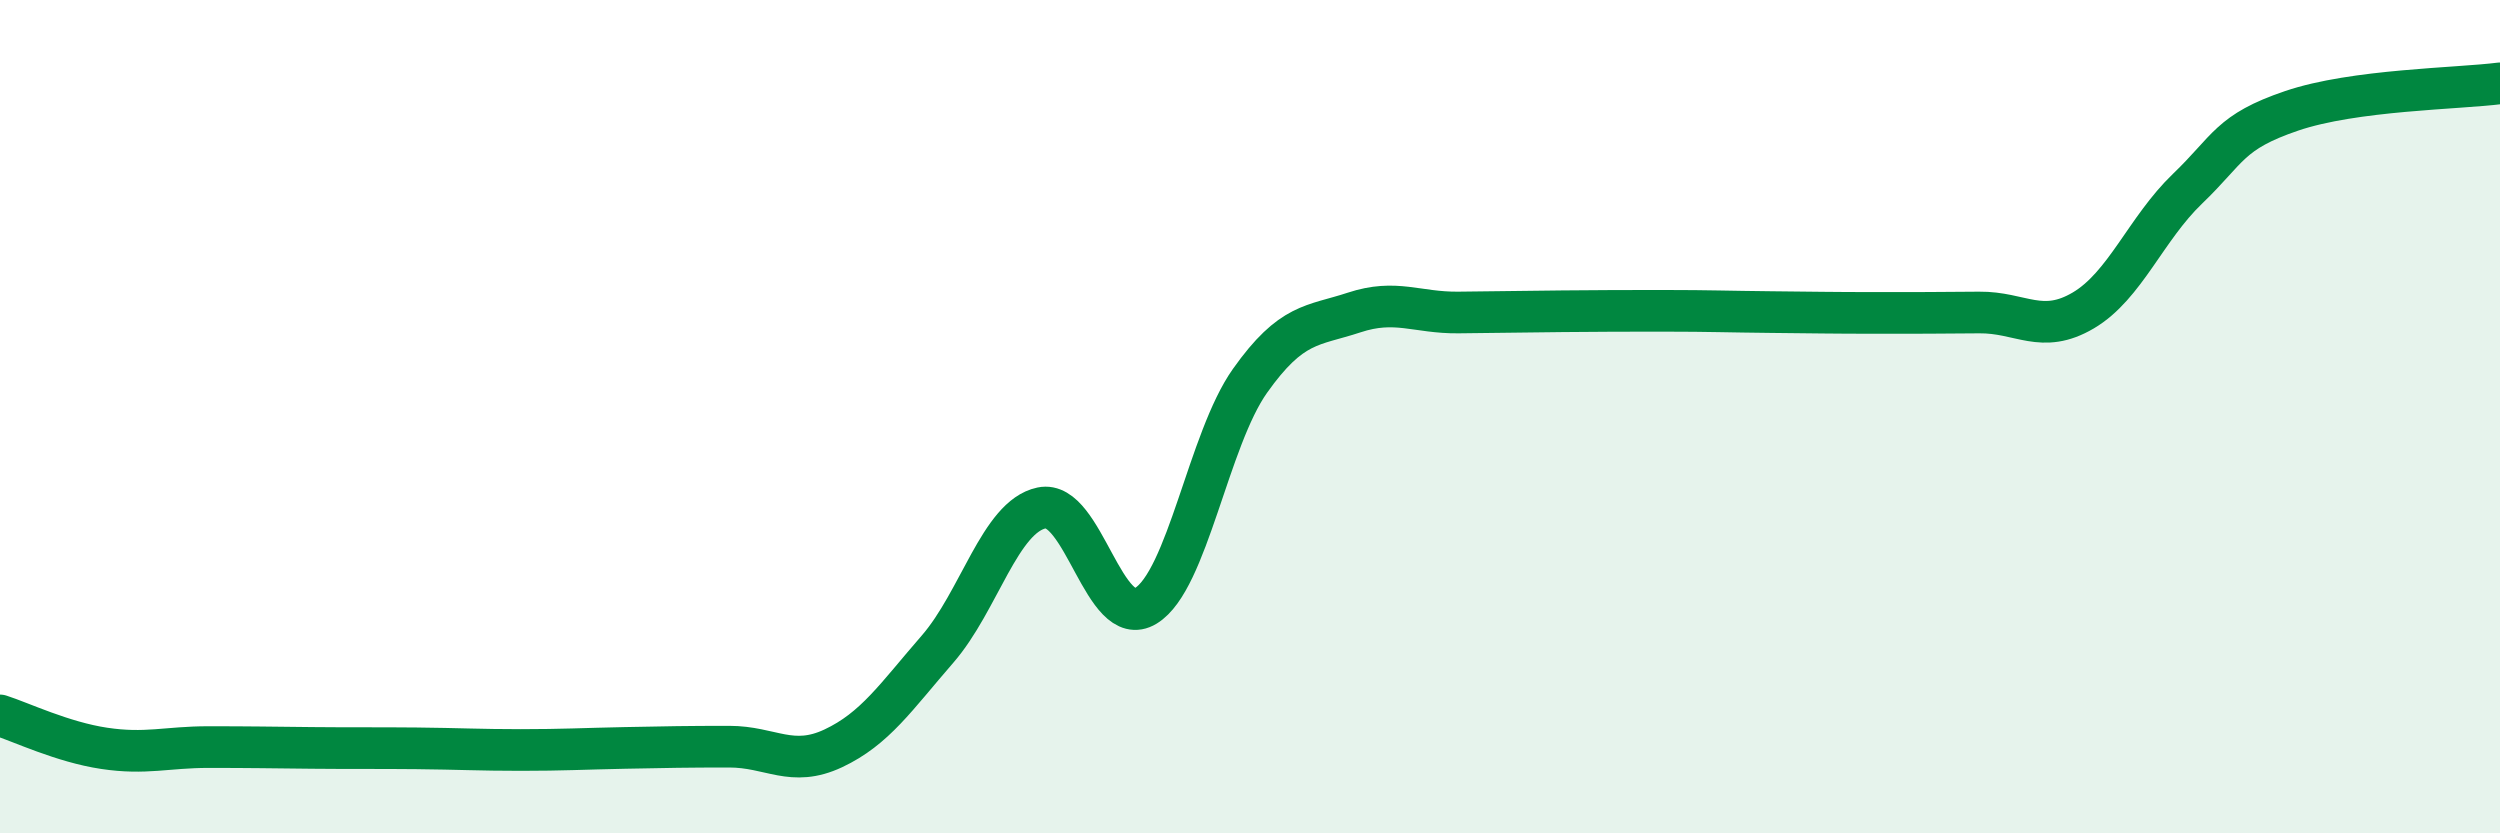
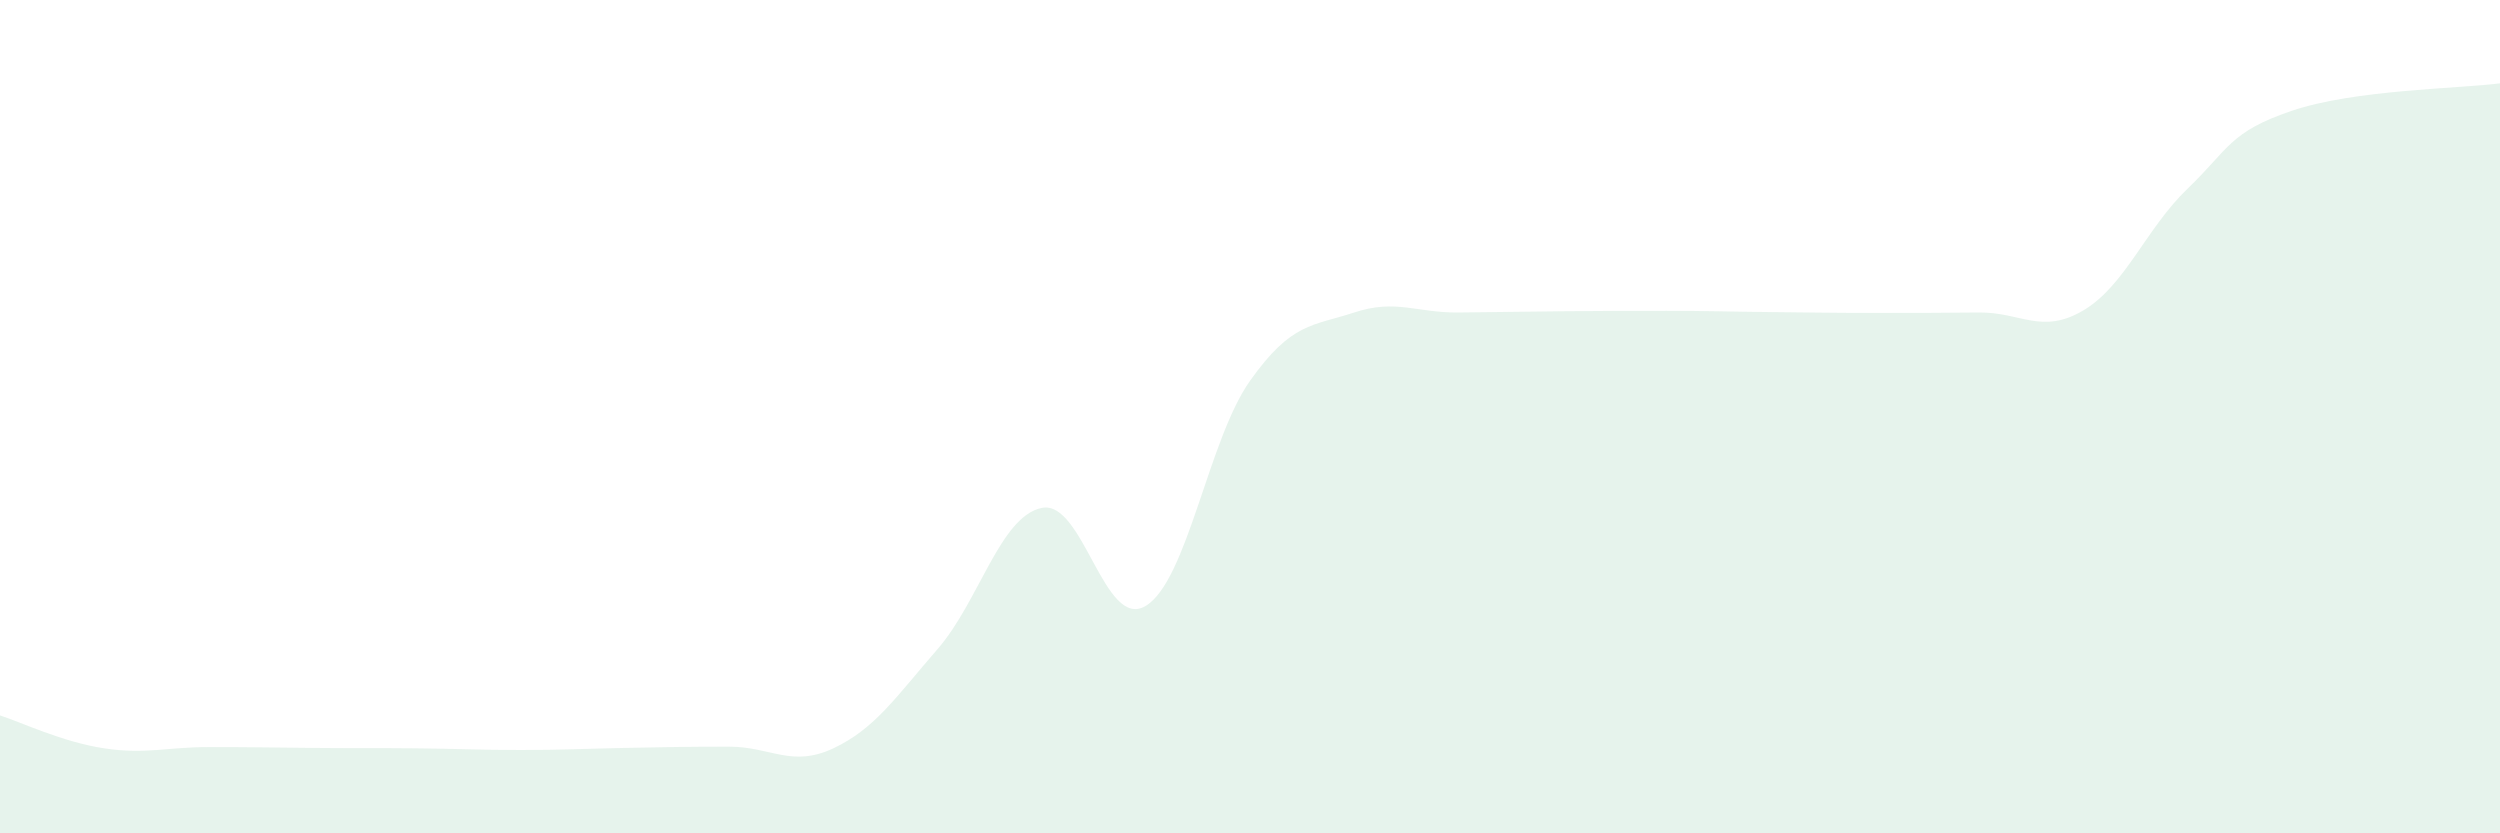
<svg xmlns="http://www.w3.org/2000/svg" width="60" height="20" viewBox="0 0 60 20">
  <path d="M 0,17.17 C 0.5,17.33 1.5,17.81 2.5,17.96 C 3.5,18.11 4,17.93 5,17.93 C 6,17.93 6.5,17.94 7.5,17.95 C 8.5,17.96 9,17.95 10,17.96 C 11,17.97 11.5,18 12.5,18 C 13.5,18 14,17.97 15,17.95 C 16,17.93 16.5,17.92 17.5,17.92 C 18.5,17.92 19,18.43 20,17.96 C 21,17.49 21.5,16.73 22.5,15.58 C 23.5,14.43 24,12.4 25,12.19 C 26,11.98 26.5,15.15 27.5,14.54 C 28.5,13.93 29,10.55 30,9.14 C 31,7.73 31.5,7.83 32.5,7.5 C 33.5,7.17 34,7.51 35,7.5 C 36,7.49 36.5,7.48 37.5,7.47 C 38.5,7.46 39,7.46 40,7.46 C 41,7.46 41.5,7.48 42.5,7.49 C 43.5,7.5 44,7.51 45,7.51 C 46,7.51 46.5,7.51 47.5,7.5 C 48.5,7.49 49,8.04 50,7.45 C 51,6.86 51.5,5.49 52.5,4.53 C 53.5,3.57 53.5,3.17 55,2.66 C 56.5,2.15 59,2.13 60,2L60 20L0 20Z" fill="#008740" opacity="0.1" stroke-linecap="round" stroke-linejoin="round" />
-   <path d="M 0,17.17 C 0.5,17.33 1.5,17.81 2.5,17.96 C 3.5,18.11 4,17.93 5,17.93 C 6,17.93 6.5,17.94 7.5,17.95 C 8.5,17.96 9,17.95 10,17.96 C 11,17.97 11.5,18 12.5,18 C 13.5,18 14,17.97 15,17.95 C 16,17.93 16.5,17.92 17.5,17.92 C 18.5,17.92 19,18.43 20,17.96 C 21,17.49 21.5,16.73 22.5,15.58 C 23.5,14.43 24,12.4 25,12.19 C 26,11.98 26.5,15.15 27.5,14.54 C 28.5,13.93 29,10.55 30,9.14 C 31,7.73 31.5,7.83 32.5,7.5 C 33.5,7.17 34,7.51 35,7.5 C 36,7.49 36.5,7.48 37.5,7.47 C 38.5,7.46 39,7.46 40,7.46 C 41,7.46 41.5,7.48 42.5,7.49 C 43.5,7.5 44,7.51 45,7.51 C 46,7.51 46.5,7.51 47.5,7.5 C 48.5,7.49 49,8.04 50,7.45 C 51,6.86 51.5,5.49 52.5,4.53 C 53.5,3.57 53.5,3.17 55,2.66 C 56.5,2.15 59,2.13 60,2" stroke="#008740" stroke-width="1" fill="none" stroke-linecap="round" stroke-linejoin="round" />
</svg>